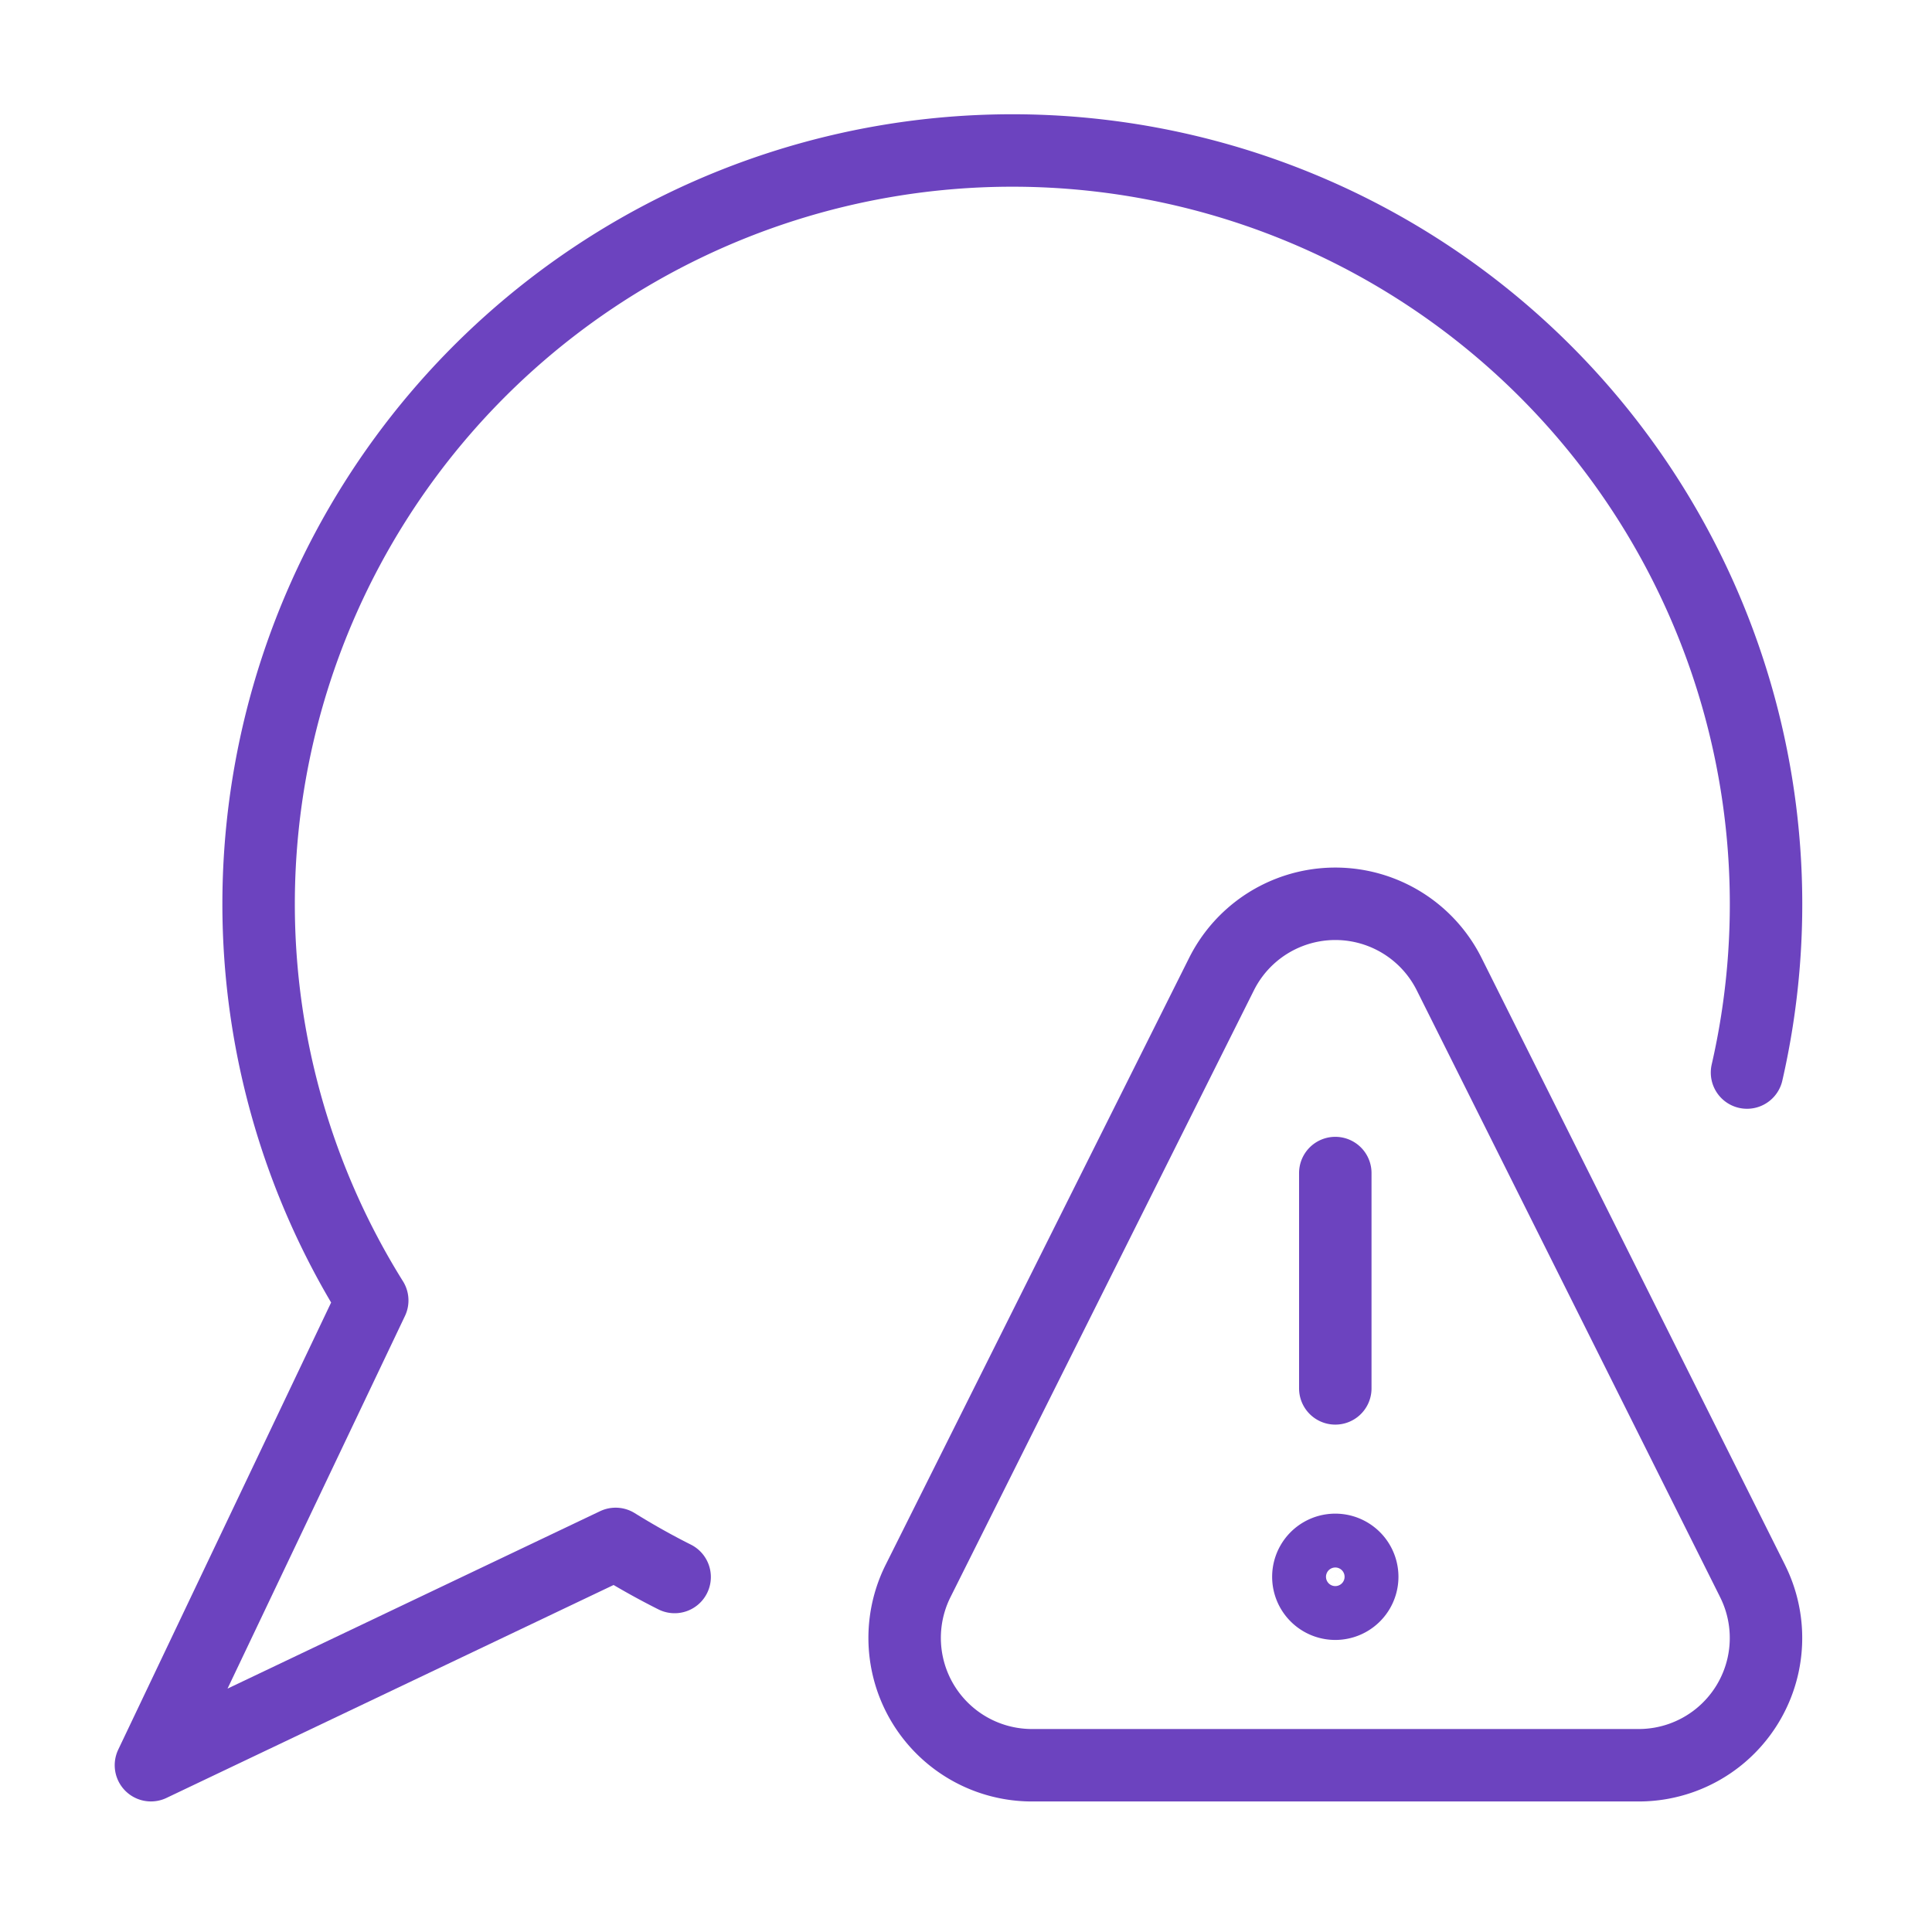
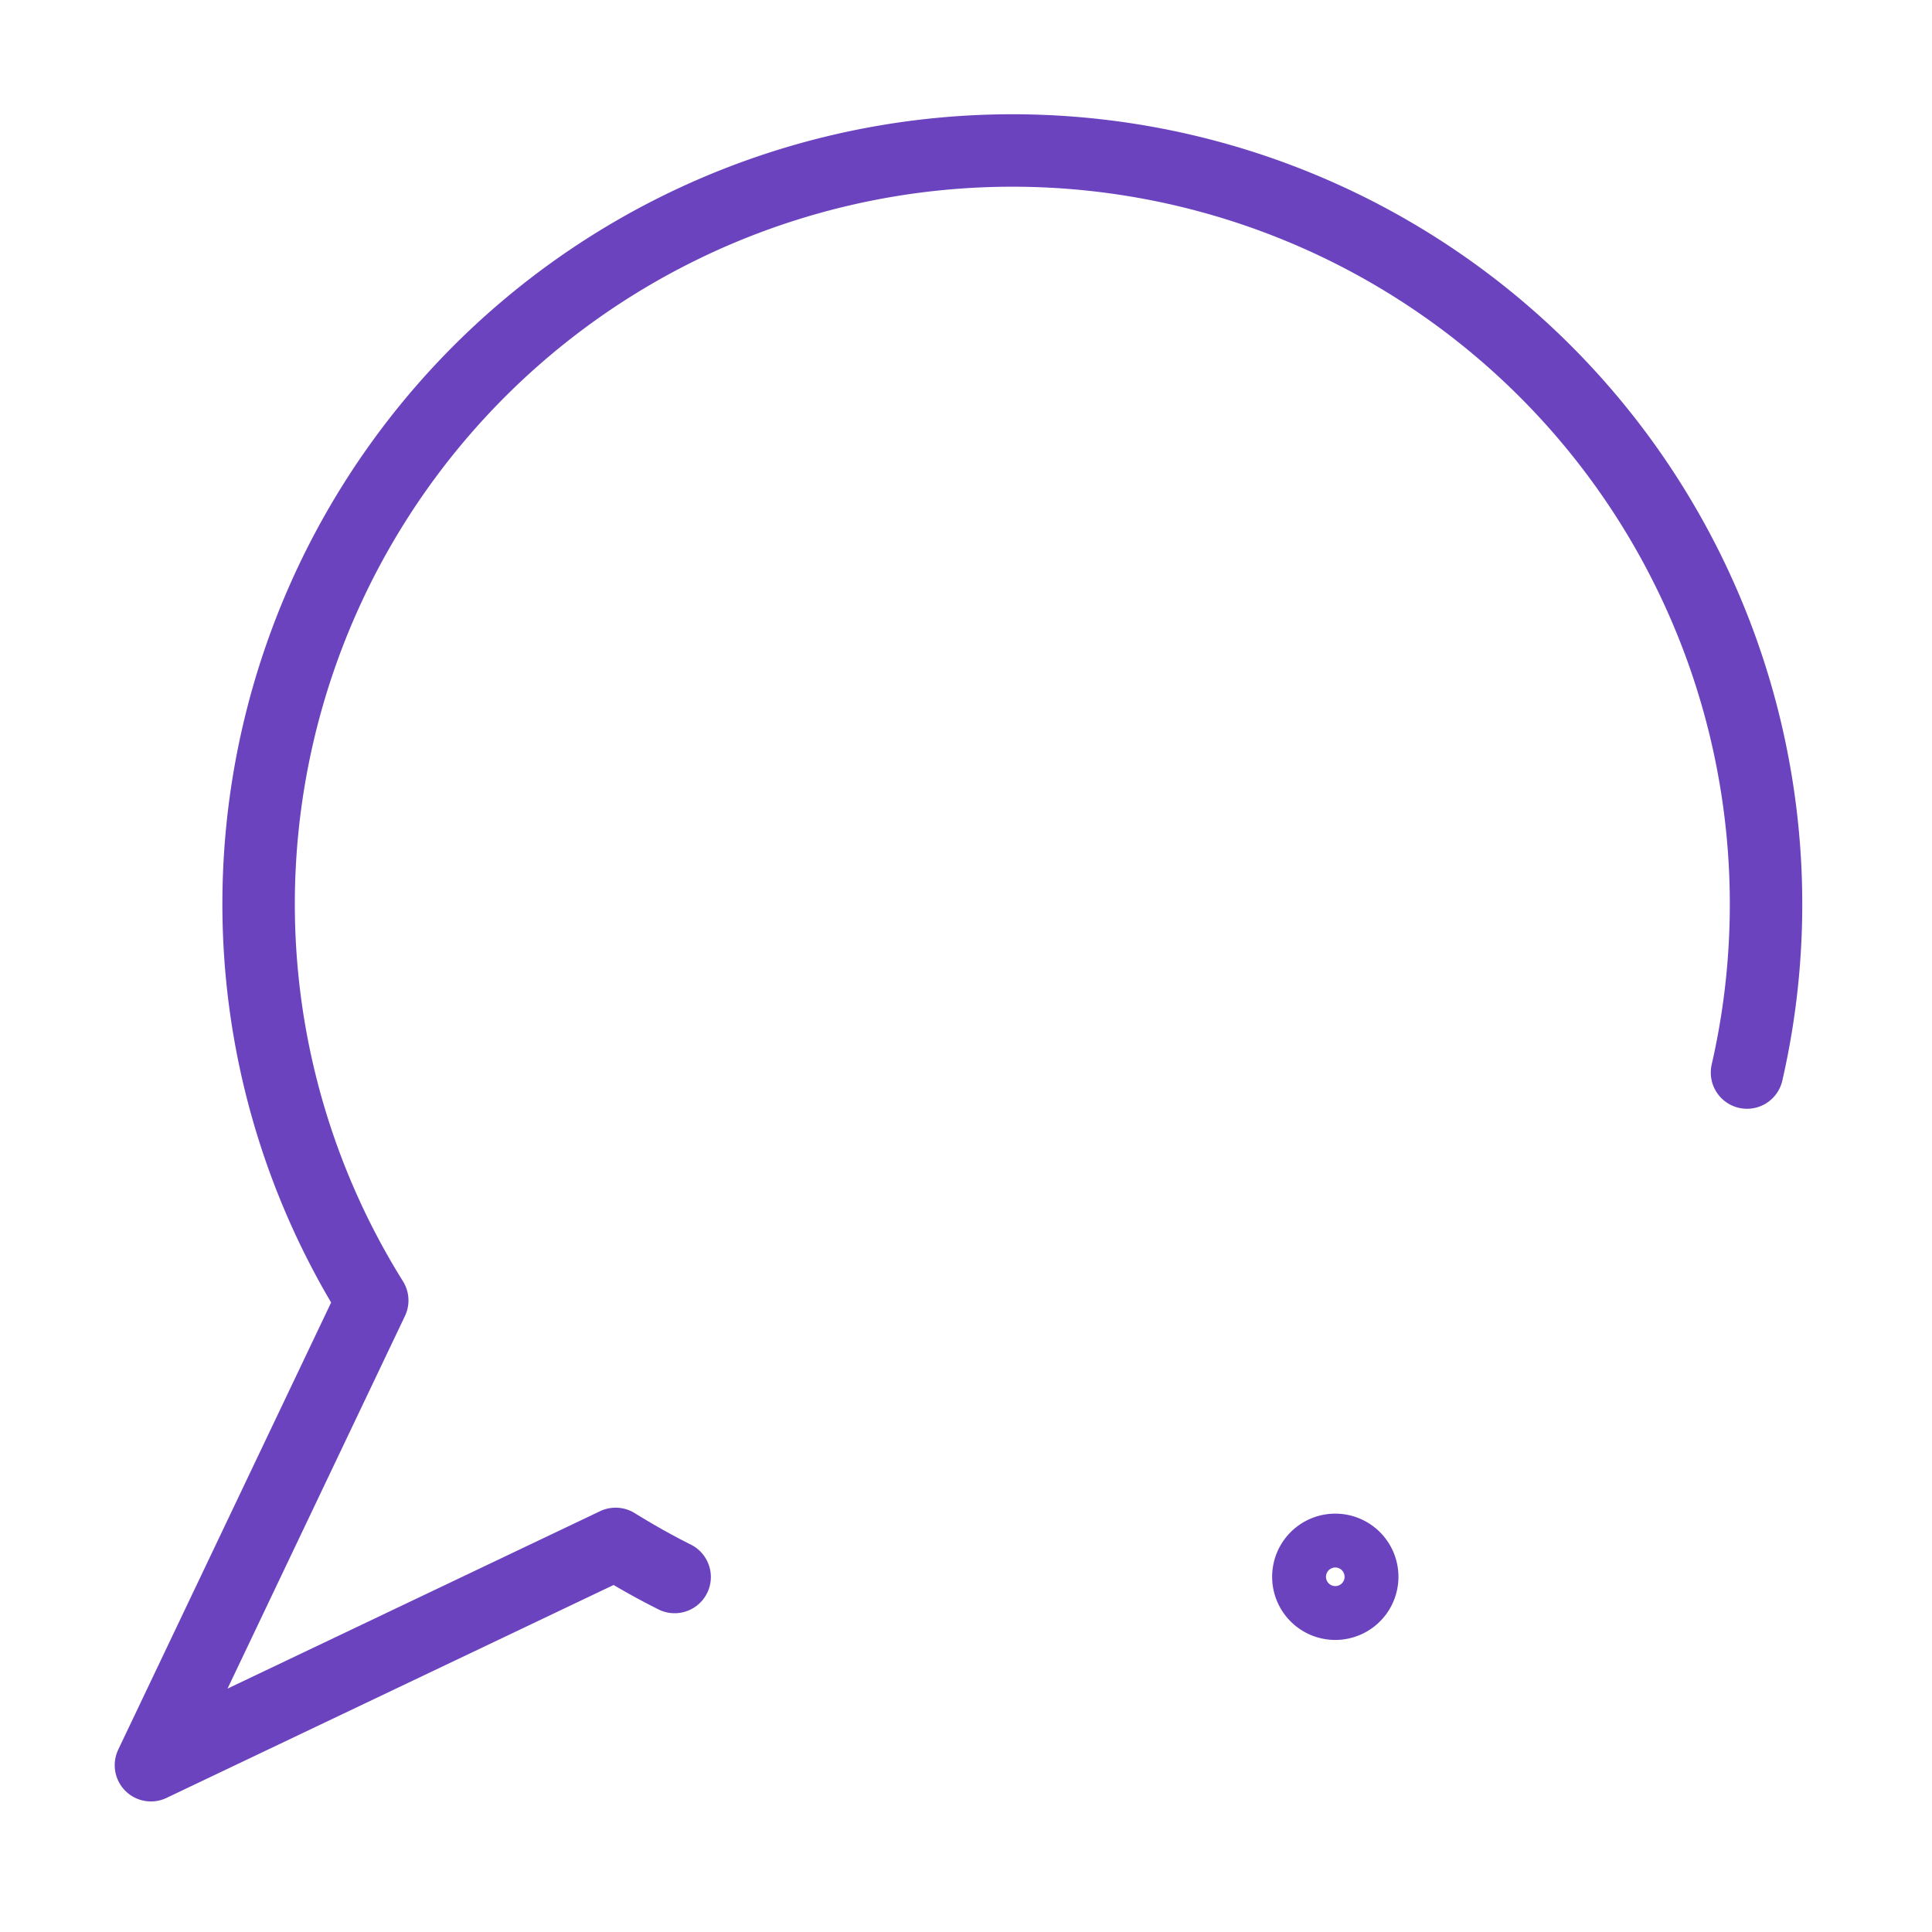
<svg xmlns="http://www.w3.org/2000/svg" fill="none" height="768" viewBox="0 0 48 48" width="768">
  <path d="M43.404 26.647a18.726 18.726 0 10-36.979-4.19 18.6 18.6 0 002.823 9.852L3.75 43.856l11.545-5.498c.476.295.963.57 1.466.822" stroke="#6C43BF" stroke-linecap="round" stroke-linejoin="round" stroke-width="1.8" />
  <path d="M33.175 39.844a.669.669 0 110-1.338m0 1.338a.669.669 0 000-1.338" stroke="#6C43BF" stroke-width="1.8" />
-   <path d="M33.175 34.494v-5.35M43.54 39.277a3.162 3.162 0 01-2.829 4.58H25.64a3.164 3.164 0 01-2.83-4.58l7.536-15.071a3.162 3.162 0 015.66 0l7.534 15.07z" stroke="#6C43BF" stroke-linecap="round" stroke-linejoin="round" stroke-width="1.8" />
</svg>